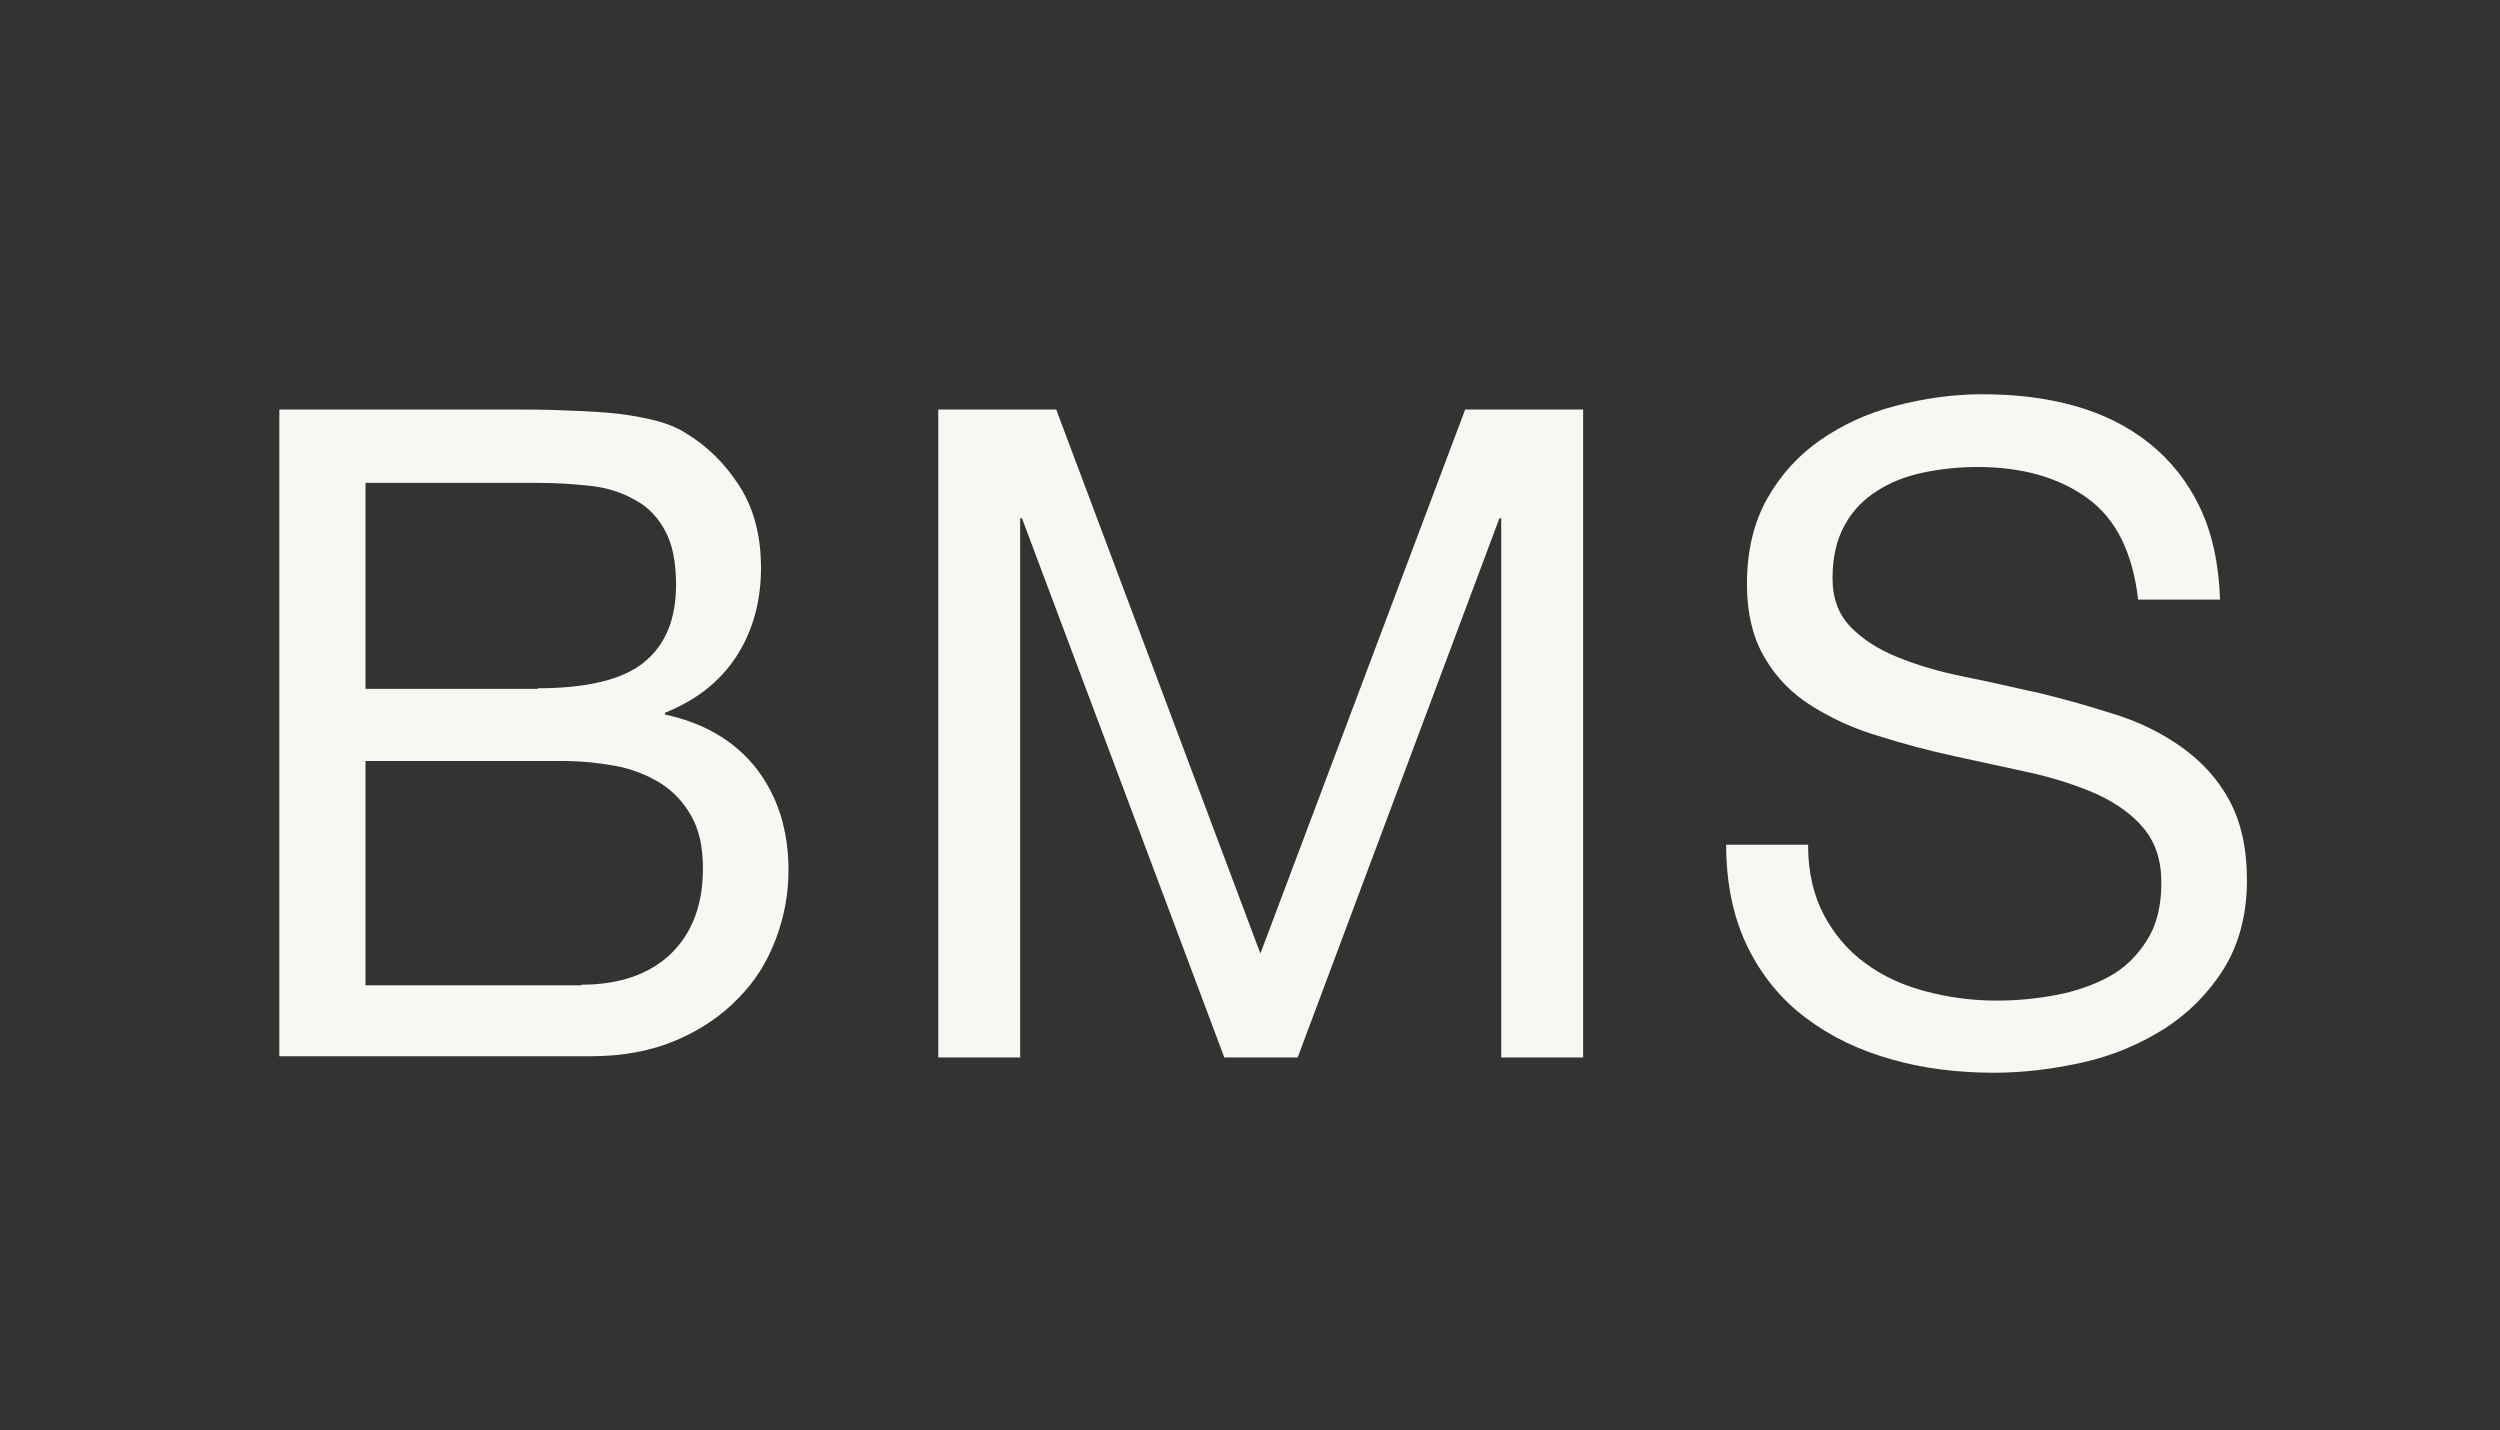
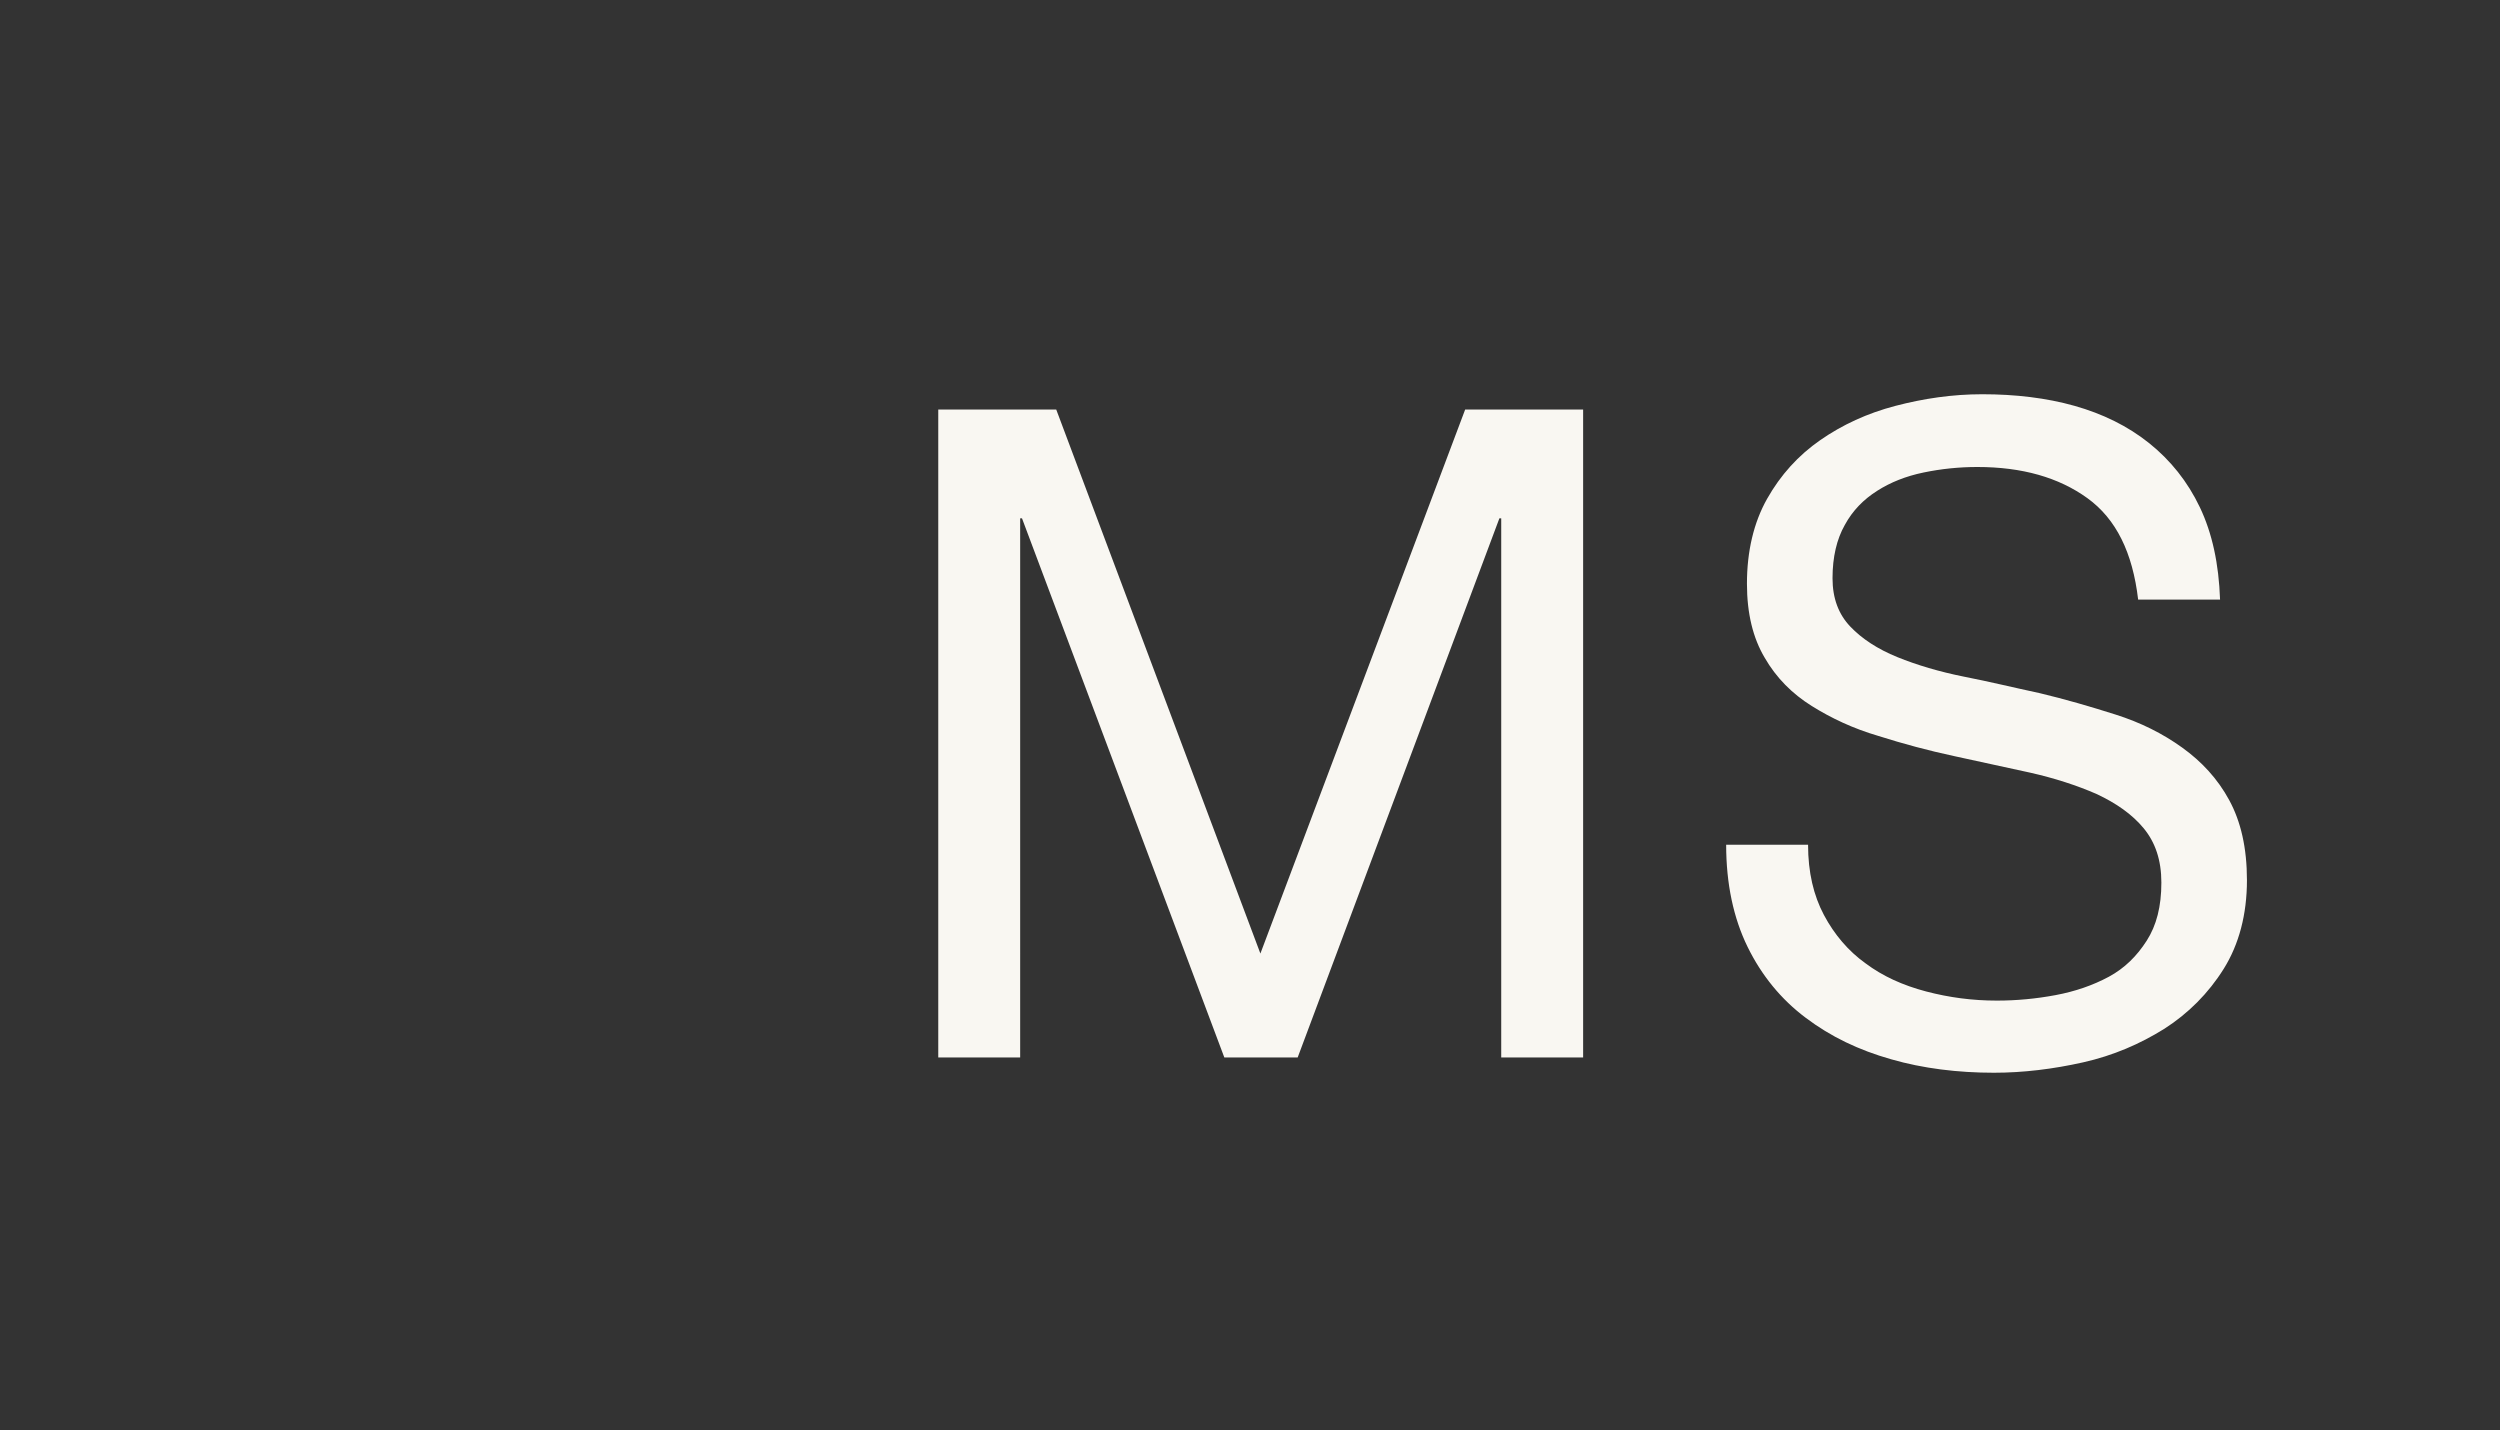
<svg xmlns="http://www.w3.org/2000/svg" version="1.1" id="Layer_1" x="0px" y="0px" viewBox="0 0 409 234" style="enable-background:new 0 0 409 234;" xml:space="preserve">
  <rect x="0" y="0" width="409" height="234" fill="#333333" stroke="none" />
  <style type="text/css">
	.st0{fill:#F9F7F2;}
	.st1{fill:#0C1F38;}
	.st2{fill:#7F96A0;}
	.st3{fill:#AAB9AD;}
	.st4{fill:#D7D0C5;}
</style>
  <g>
-     <path class="st0" d="M84.1,67c2.3,0,4.7,0,7.3,0.1c2.6,0.1,5.2,0.2,7.8,0.4c2.6,0.2,5,0.6,7.2,1.1c2.2,0.5,4.1,1.2,5.7,2.2   c3.5,2.1,6.4,4.9,8.8,8.6c2.4,3.7,3.6,8.2,3.6,13.5c0,5.6-1.4,10.5-4.1,14.6c-2.7,4.1-6.6,7.1-11.6,9.1v0.3   c6.5,1.4,11.5,4.4,15,8.9c3.5,4.6,5.2,10.1,5.2,16.6c0,3.9-0.7,7.6-2.1,11.3c-1.4,3.7-3.4,6.9-6.2,9.7c-2.7,2.8-6.1,5.1-10.1,6.8   c-4,1.7-8.6,2.6-13.9,2.6H45.7V67H84.1z M88,112.6c8,0,13.8-1.4,17.3-4.2c3.5-2.8,5.3-7,5.3-12.7c0-3.8-0.6-6.7-1.8-8.9   c-1.2-2.2-2.8-3.9-4.9-5c-2.1-1.2-4.5-2-7.2-2.3c-2.7-0.3-5.6-0.5-8.7-0.5H59.8v33.7H88z M95.1,161.1c6.2,0,11.1-1.7,14.6-5   c3.5-3.4,5.3-8,5.3-14c0-3.5-0.6-6.3-1.9-8.6c-1.3-2.3-3-4.1-5.1-5.4c-2.1-1.3-4.6-2.3-7.3-2.8c-2.8-0.5-5.6-0.8-8.6-0.8H59.8v36.7   H95.1z" />
    <path class="st0" d="M172.8,67l33.4,89l33.5-89h19.3v106h-13.4V84.8h-0.3L212.3,173h-12l-33.1-88.2h-0.3V173h-13.4V67H172.8z" />
    <path class="st0" d="M341.5,81.5c-4.7-3.4-10.7-5.1-18-5.1c-3,0-5.9,0.3-8.8,0.9c-2.9,0.6-5.4,1.6-7.6,3c-2.2,1.4-4,3.2-5.3,5.6   c-1.3,2.3-2,5.2-2,8.7c0,3.3,1,5.9,2.9,7.9c1.9,2,4.5,3.7,7.7,5c3.2,1.3,6.9,2.4,10.9,3.2c4.1,0.8,8.2,1.8,12.4,2.7   c4.2,1,8.3,2.2,12.4,3.5c4.1,1.3,7.7,3.1,10.9,5.4c3.2,2.3,5.8,5.1,7.7,8.6c1.9,3.5,2.9,7.8,2.9,13.1c0,5.6-1.3,10.5-3.8,14.5   s-5.8,7.3-9.7,9.8c-4,2.5-8.4,4.4-13.3,5.5c-4.9,1.1-9.8,1.7-14.6,1.7c-5.9,0-11.6-0.7-16.8-2.2c-5.3-1.5-9.9-3.7-14-6.8   c-4-3-7.2-6.9-9.5-11.6c-2.3-4.7-3.5-10.3-3.5-16.7h13.4c0,4.5,0.9,8.3,2.6,11.5c1.7,3.2,4,5.9,6.8,7.9c2.8,2.1,6.1,3.6,9.9,4.6   c3.8,1,7.6,1.5,11.6,1.5c3.2,0,6.4-0.3,9.6-0.9c3.2-0.6,6.1-1.6,8.7-3c2.6-1.4,4.6-3.4,6.2-5.9c1.6-2.5,2.4-5.6,2.4-9.5   c0-3.7-1-6.6-2.9-8.9c-1.9-2.3-4.5-4.1-7.7-5.6c-3.2-1.4-6.9-2.6-10.9-3.5c-4.1-0.9-8.2-1.8-12.4-2.7c-4.2-0.9-8.3-2-12.4-3.3   c-4.1-1.2-7.7-2.9-10.9-4.9c-3.2-2-5.8-4.6-7.7-7.9c-1.9-3.2-2.9-7.2-2.9-12.1c0-5.3,1.1-10,3.3-13.9c2.2-3.9,5.1-7.1,8.7-9.6   c3.6-2.5,7.7-4.4,12.3-5.6c4.6-1.2,9.3-1.9,14.2-1.9c5.4,0,10.5,0.6,15.1,1.9c4.6,1.3,8.7,3.3,12.2,6.1c3.5,2.8,6.3,6.3,8.3,10.5   c2,4.2,3.1,9.2,3.3,15.1h-13.4C348.9,90.4,346.2,84.9,341.5,81.5z" />
  </g>
</svg>